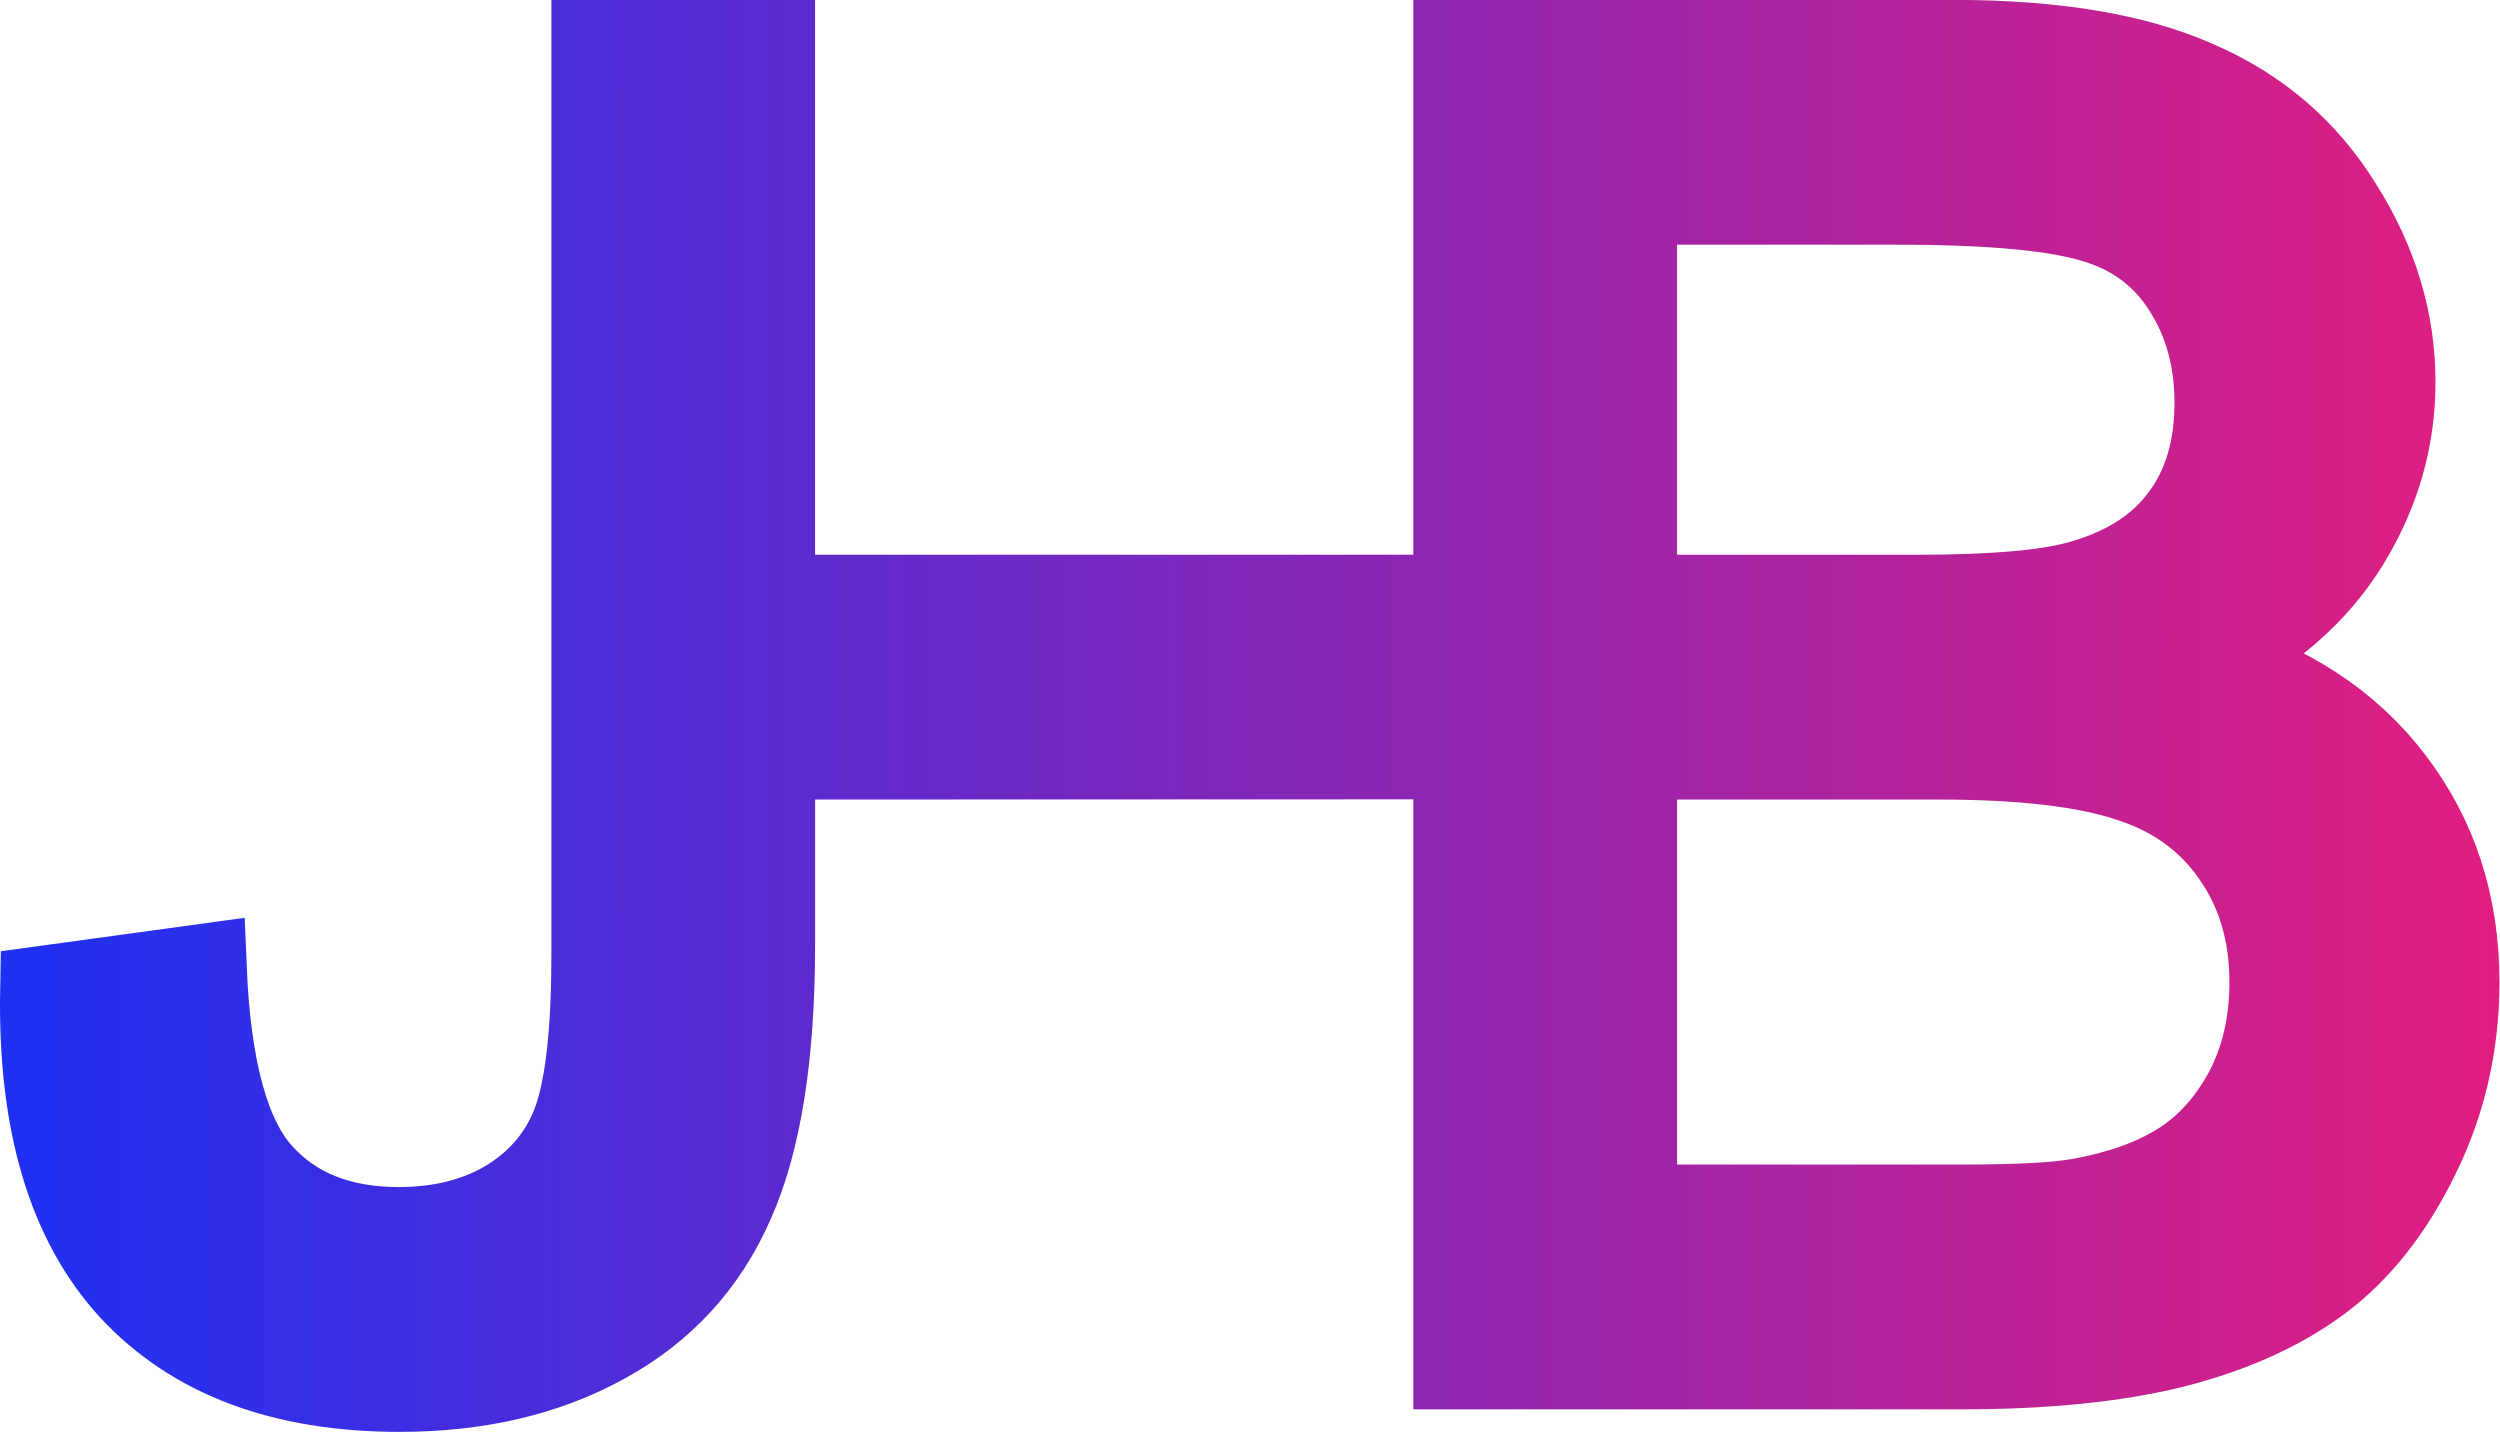
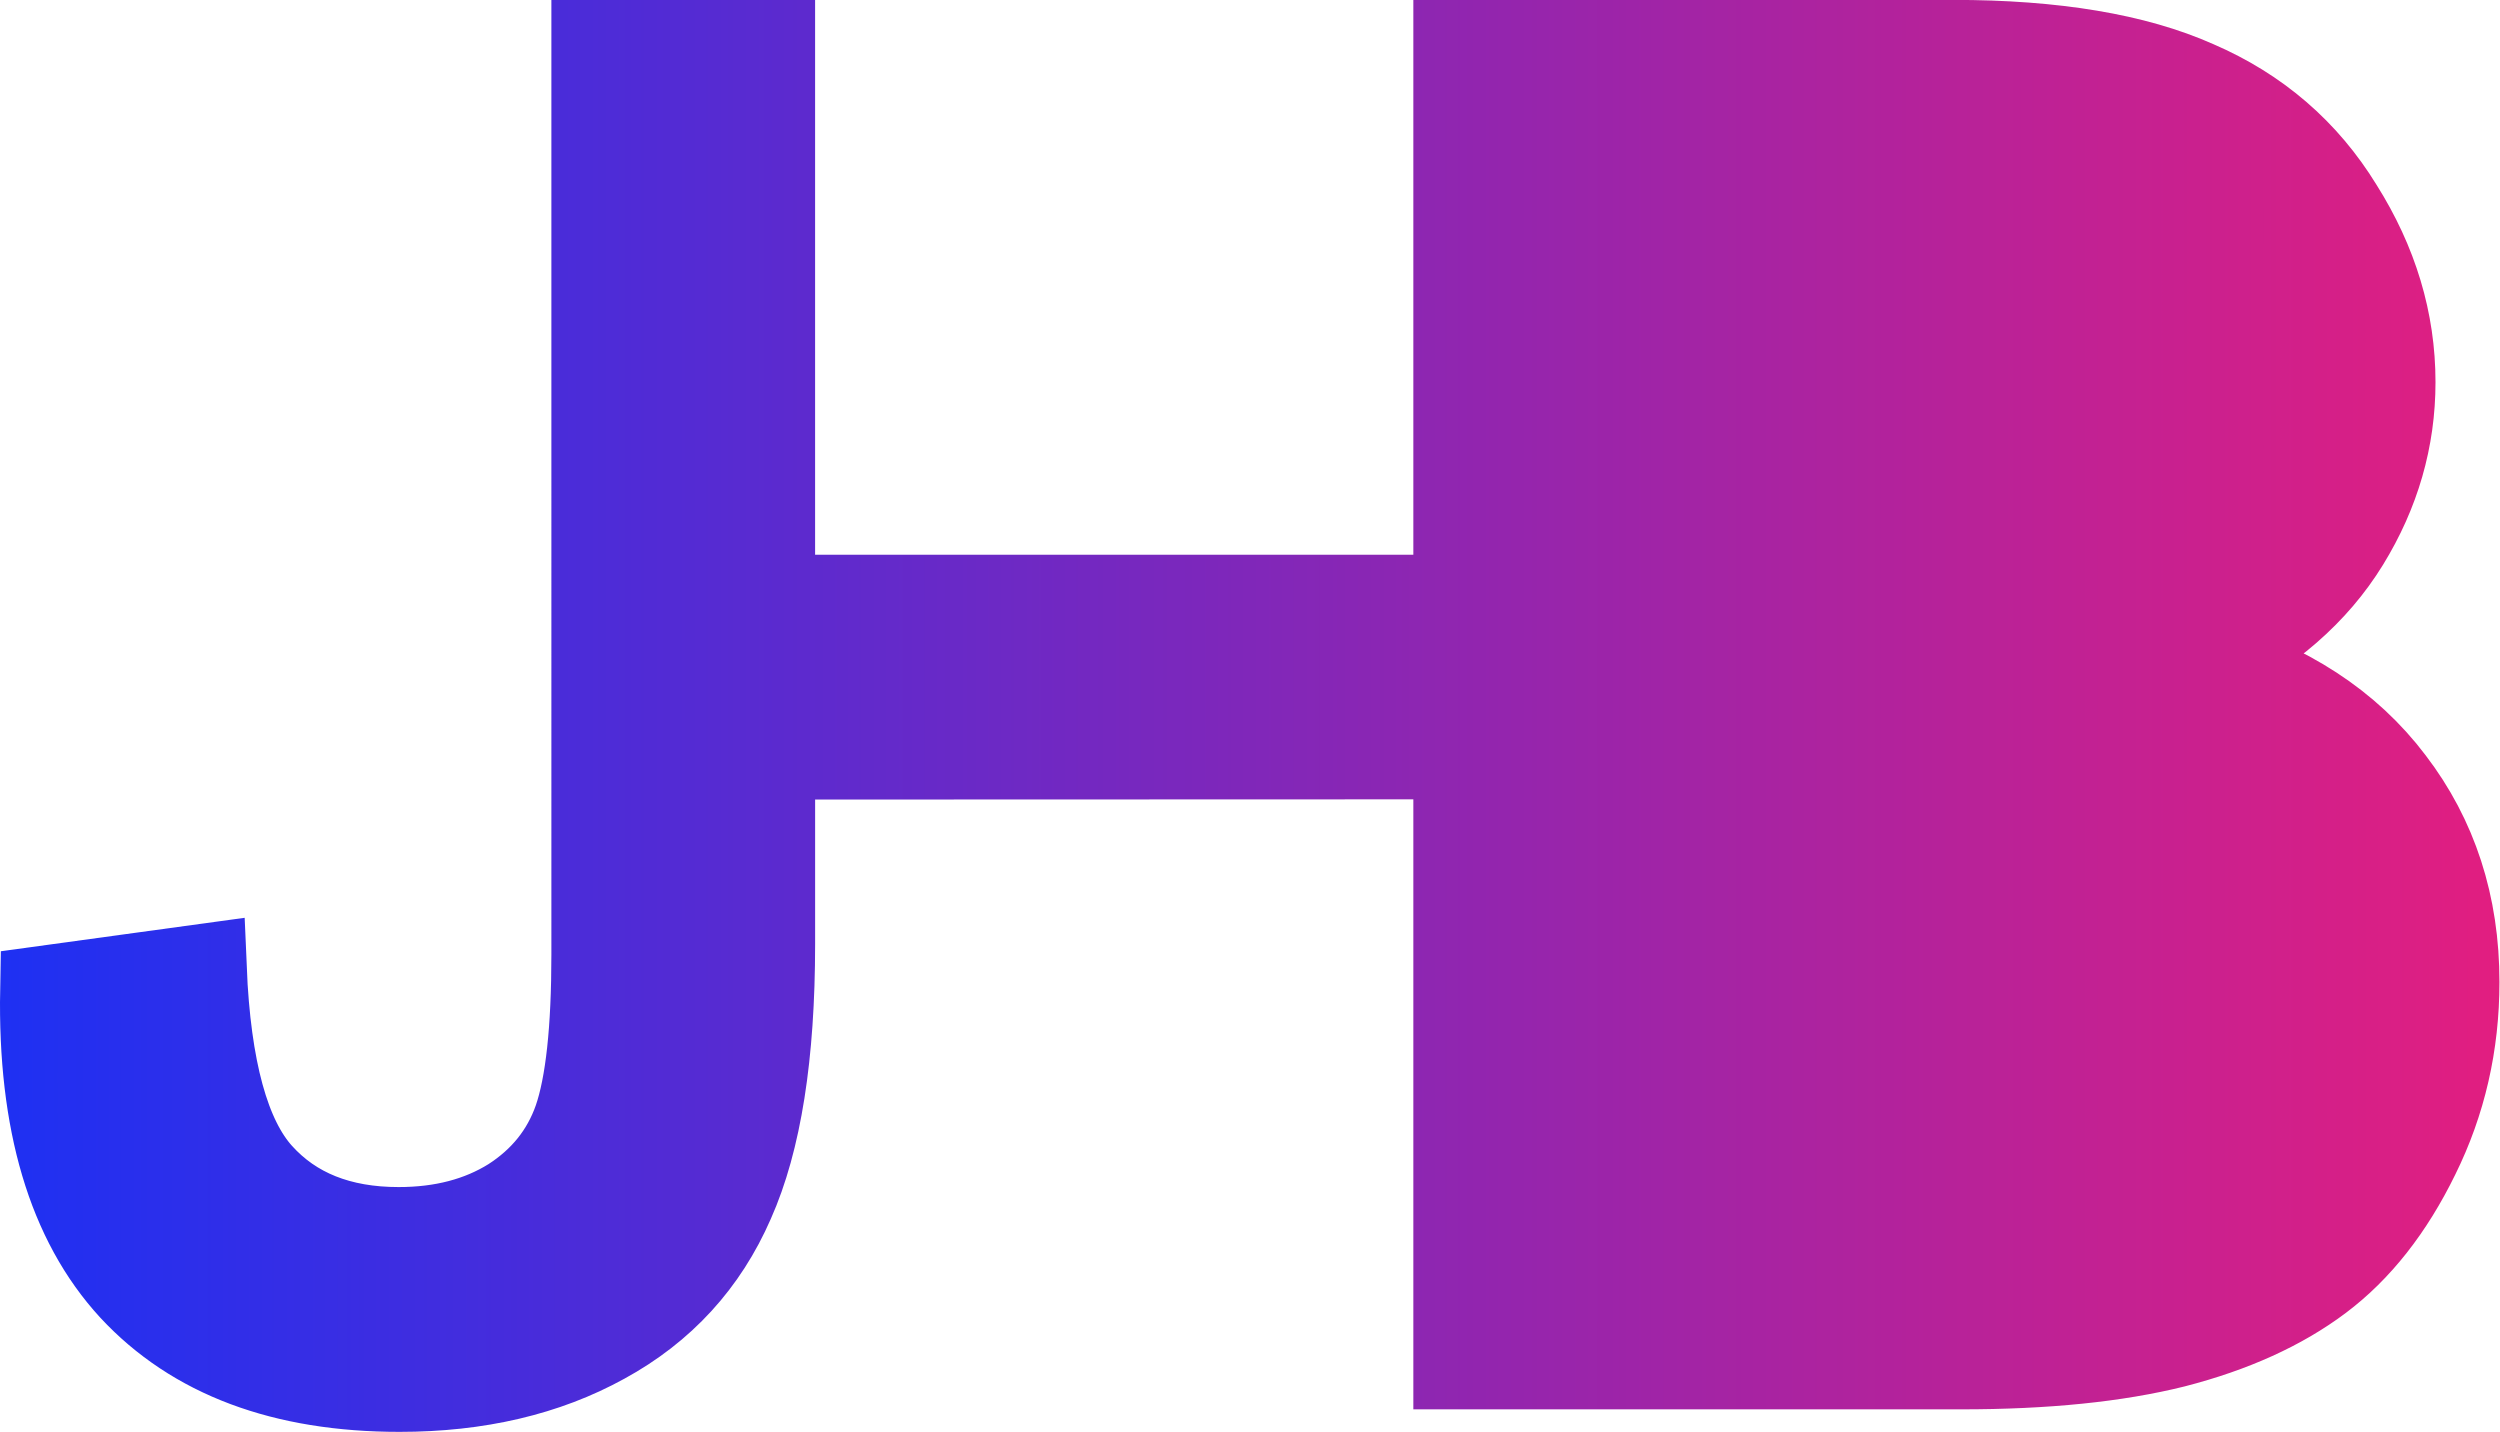
<svg xmlns="http://www.w3.org/2000/svg" xmlns:xlink="http://www.w3.org/1999/xlink" width="512" height="293.336" viewBox="0 0 135.467 77.612" version="1.1" id="svg5">
  <defs id="defs2">
    <linearGradient id="linearGradient1221">
      <stop style="stop-color:#1e30f3;stop-opacity:1;" offset="0" id="stop1217" />
      <stop style="stop-color:#e21e80;stop-opacity:1;" offset="1" id="stop1219" />
    </linearGradient>
    <linearGradient id="linearGradient1190">
      <stop style="stop-color:#1e30f3;stop-opacity:1;" offset="0" id="stop1186" />
      <stop style="stop-color:#e21e80;stop-opacity:1;" offset="1" id="stop1188" />
    </linearGradient>
    <linearGradient xlink:href="#linearGradient1190" id="linearGradient1192" x1="-3.71" y1="63.046" x2="123.433" y2="63.046" gradientUnits="userSpaceOnUse" />
    <linearGradient xlink:href="#linearGradient1221" id="linearGradient1223" x1="-3.71" y1="63.046" x2="123.433" y2="63.046" gradientUnits="userSpaceOnUse" />
  </defs>
  <g id="layer1" transform="translate(3.2293691e-6,-28.927)">
    <g aria-label="JHB" id="text240" style="font-size:93.839px;font-family:Arial;-inkscape-font-specification:Arial;text-align:center;text-anchor:middle;fill-rule:evenodd;stroke:#000109;stroke-width:5;stroke-linecap:square;stroke-linejoin:miter;stroke-dasharray:none;stroke-opacity:1" transform="matrix(0.964,0,0,0.964,2.411,2.411)">
      <g id="g506" transform="matrix(1.105,0,0,1.105,1.599,-1.92)" style="stroke:#000109;stroke-width:4.526;stroke-linecap:square;stroke-linejoin:miter;stroke-dasharray:none;stroke-opacity:1">
-         <path id="path350" d="M 70.448,57.113 V 28.888 h 25.201 c 5.132,0 9.24,0.687 12.326,2.062 3.116,1.344 5.544,3.436 7.285,6.277 1.772,2.81 2.658,5.758 2.658,8.843 0,2.871 -0.779,5.575 -2.337,8.11 -1.558,2.535 -3.91,4.582 -7.056,6.14 4.063,1.191 7.178,3.223 9.347,6.094 2.199,2.871 3.299,6.262 3.299,10.172 0,3.146 -0.672,6.079 -2.016,8.797 -1.313,2.688 -2.948,4.765 -4.903,6.231 -1.955,1.466 -4.414,2.581 -7.377,3.345 -2.932,0.733 -6.537,1.1 -10.813,1.1 H 70.448 V 65.028 l -34.957,0.012 v 9.622 c 0,5.621 -0.687,9.973 -2.062,13.059 -1.344,3.085 -3.498,5.437 -6.461,7.056 -2.932,1.619 -6.384,2.428 -10.355,2.428 -5.895,0 -10.416,-1.695 -13.563,-5.086 -3.116,-3.391 -4.613,-8.431 -4.49,-15.121 l 8.018,-1.1 c 0.214,5.132 1.176,8.645 2.887,10.539 1.711,1.894 4.078,2.841 7.102,2.841 2.23,0 4.154,-0.504 5.773,-1.512 1.619,-1.039 2.734,-2.428 3.345,-4.17 0.611,-1.772 0.916,-4.582 0.916,-8.431 V 28.888 h 8.889 v 28.225 z m 8.889,-5.45e-4 h 14.525 c 3.941,0 6.766,-0.26 8.477,-0.779 2.26,-0.672 3.956,-1.787 5.086,-3.345 1.161,-1.558 1.741,-3.513 1.741,-5.865 0,-2.23 -0.535,-4.185 -1.604,-5.865 -1.069,-1.711 -2.596,-2.871 -4.582,-3.482 -1.986,-0.641 -5.391,-0.962 -10.218,-0.962 h -13.425 z m 0,31.02 h 16.724 c 2.871,0 4.887,-0.107 6.048,-0.321 2.047,-0.367 3.757,-0.977 5.132,-1.833 1.375,-0.855 2.505,-2.092 3.391,-3.711 0.886,-1.65 1.329,-3.543 1.329,-5.682 0,-2.505 -0.641,-4.674 -1.924,-6.506 -1.283,-1.863 -3.07,-3.162 -5.361,-3.895 -2.26,-0.764 -5.529,-1.145 -9.805,-1.145 h -15.533 z" style="fill:url(#linearGradient1192);fill-opacity:1;stroke:url(#linearGradient1223);stroke-width:4.526;stroke-linecap:square;stroke-linejoin:miter;stroke-dasharray:none;stroke-opacity:1" />
+         <path id="path350" d="M 70.448,57.113 V 28.888 h 25.201 c 5.132,0 9.24,0.687 12.326,2.062 3.116,1.344 5.544,3.436 7.285,6.277 1.772,2.81 2.658,5.758 2.658,8.843 0,2.871 -0.779,5.575 -2.337,8.11 -1.558,2.535 -3.91,4.582 -7.056,6.14 4.063,1.191 7.178,3.223 9.347,6.094 2.199,2.871 3.299,6.262 3.299,10.172 0,3.146 -0.672,6.079 -2.016,8.797 -1.313,2.688 -2.948,4.765 -4.903,6.231 -1.955,1.466 -4.414,2.581 -7.377,3.345 -2.932,0.733 -6.537,1.1 -10.813,1.1 H 70.448 V 65.028 l -34.957,0.012 v 9.622 c 0,5.621 -0.687,9.973 -2.062,13.059 -1.344,3.085 -3.498,5.437 -6.461,7.056 -2.932,1.619 -6.384,2.428 -10.355,2.428 -5.895,0 -10.416,-1.695 -13.563,-5.086 -3.116,-3.391 -4.613,-8.431 -4.49,-15.121 l 8.018,-1.1 c 0.214,5.132 1.176,8.645 2.887,10.539 1.711,1.894 4.078,2.841 7.102,2.841 2.23,0 4.154,-0.504 5.773,-1.512 1.619,-1.039 2.734,-2.428 3.345,-4.17 0.611,-1.772 0.916,-4.582 0.916,-8.431 V 28.888 h 8.889 v 28.225 z m 8.889,-5.45e-4 h 14.525 c 3.941,0 6.766,-0.26 8.477,-0.779 2.26,-0.672 3.956,-1.787 5.086,-3.345 1.161,-1.558 1.741,-3.513 1.741,-5.865 0,-2.23 -0.535,-4.185 -1.604,-5.865 -1.069,-1.711 -2.596,-2.871 -4.582,-3.482 -1.986,-0.641 -5.391,-0.962 -10.218,-0.962 h -13.425 z h 16.724 c 2.871,0 4.887,-0.107 6.048,-0.321 2.047,-0.367 3.757,-0.977 5.132,-1.833 1.375,-0.855 2.505,-2.092 3.391,-3.711 0.886,-1.65 1.329,-3.543 1.329,-5.682 0,-2.505 -0.641,-4.674 -1.924,-6.506 -1.283,-1.863 -3.07,-3.162 -5.361,-3.895 -2.26,-0.764 -5.529,-1.145 -9.805,-1.145 h -15.533 z" style="fill:url(#linearGradient1192);fill-opacity:1;stroke:url(#linearGradient1223);stroke-width:4.526;stroke-linecap:square;stroke-linejoin:miter;stroke-dasharray:none;stroke-opacity:1" />
      </g>
    </g>
  </g>
</svg>